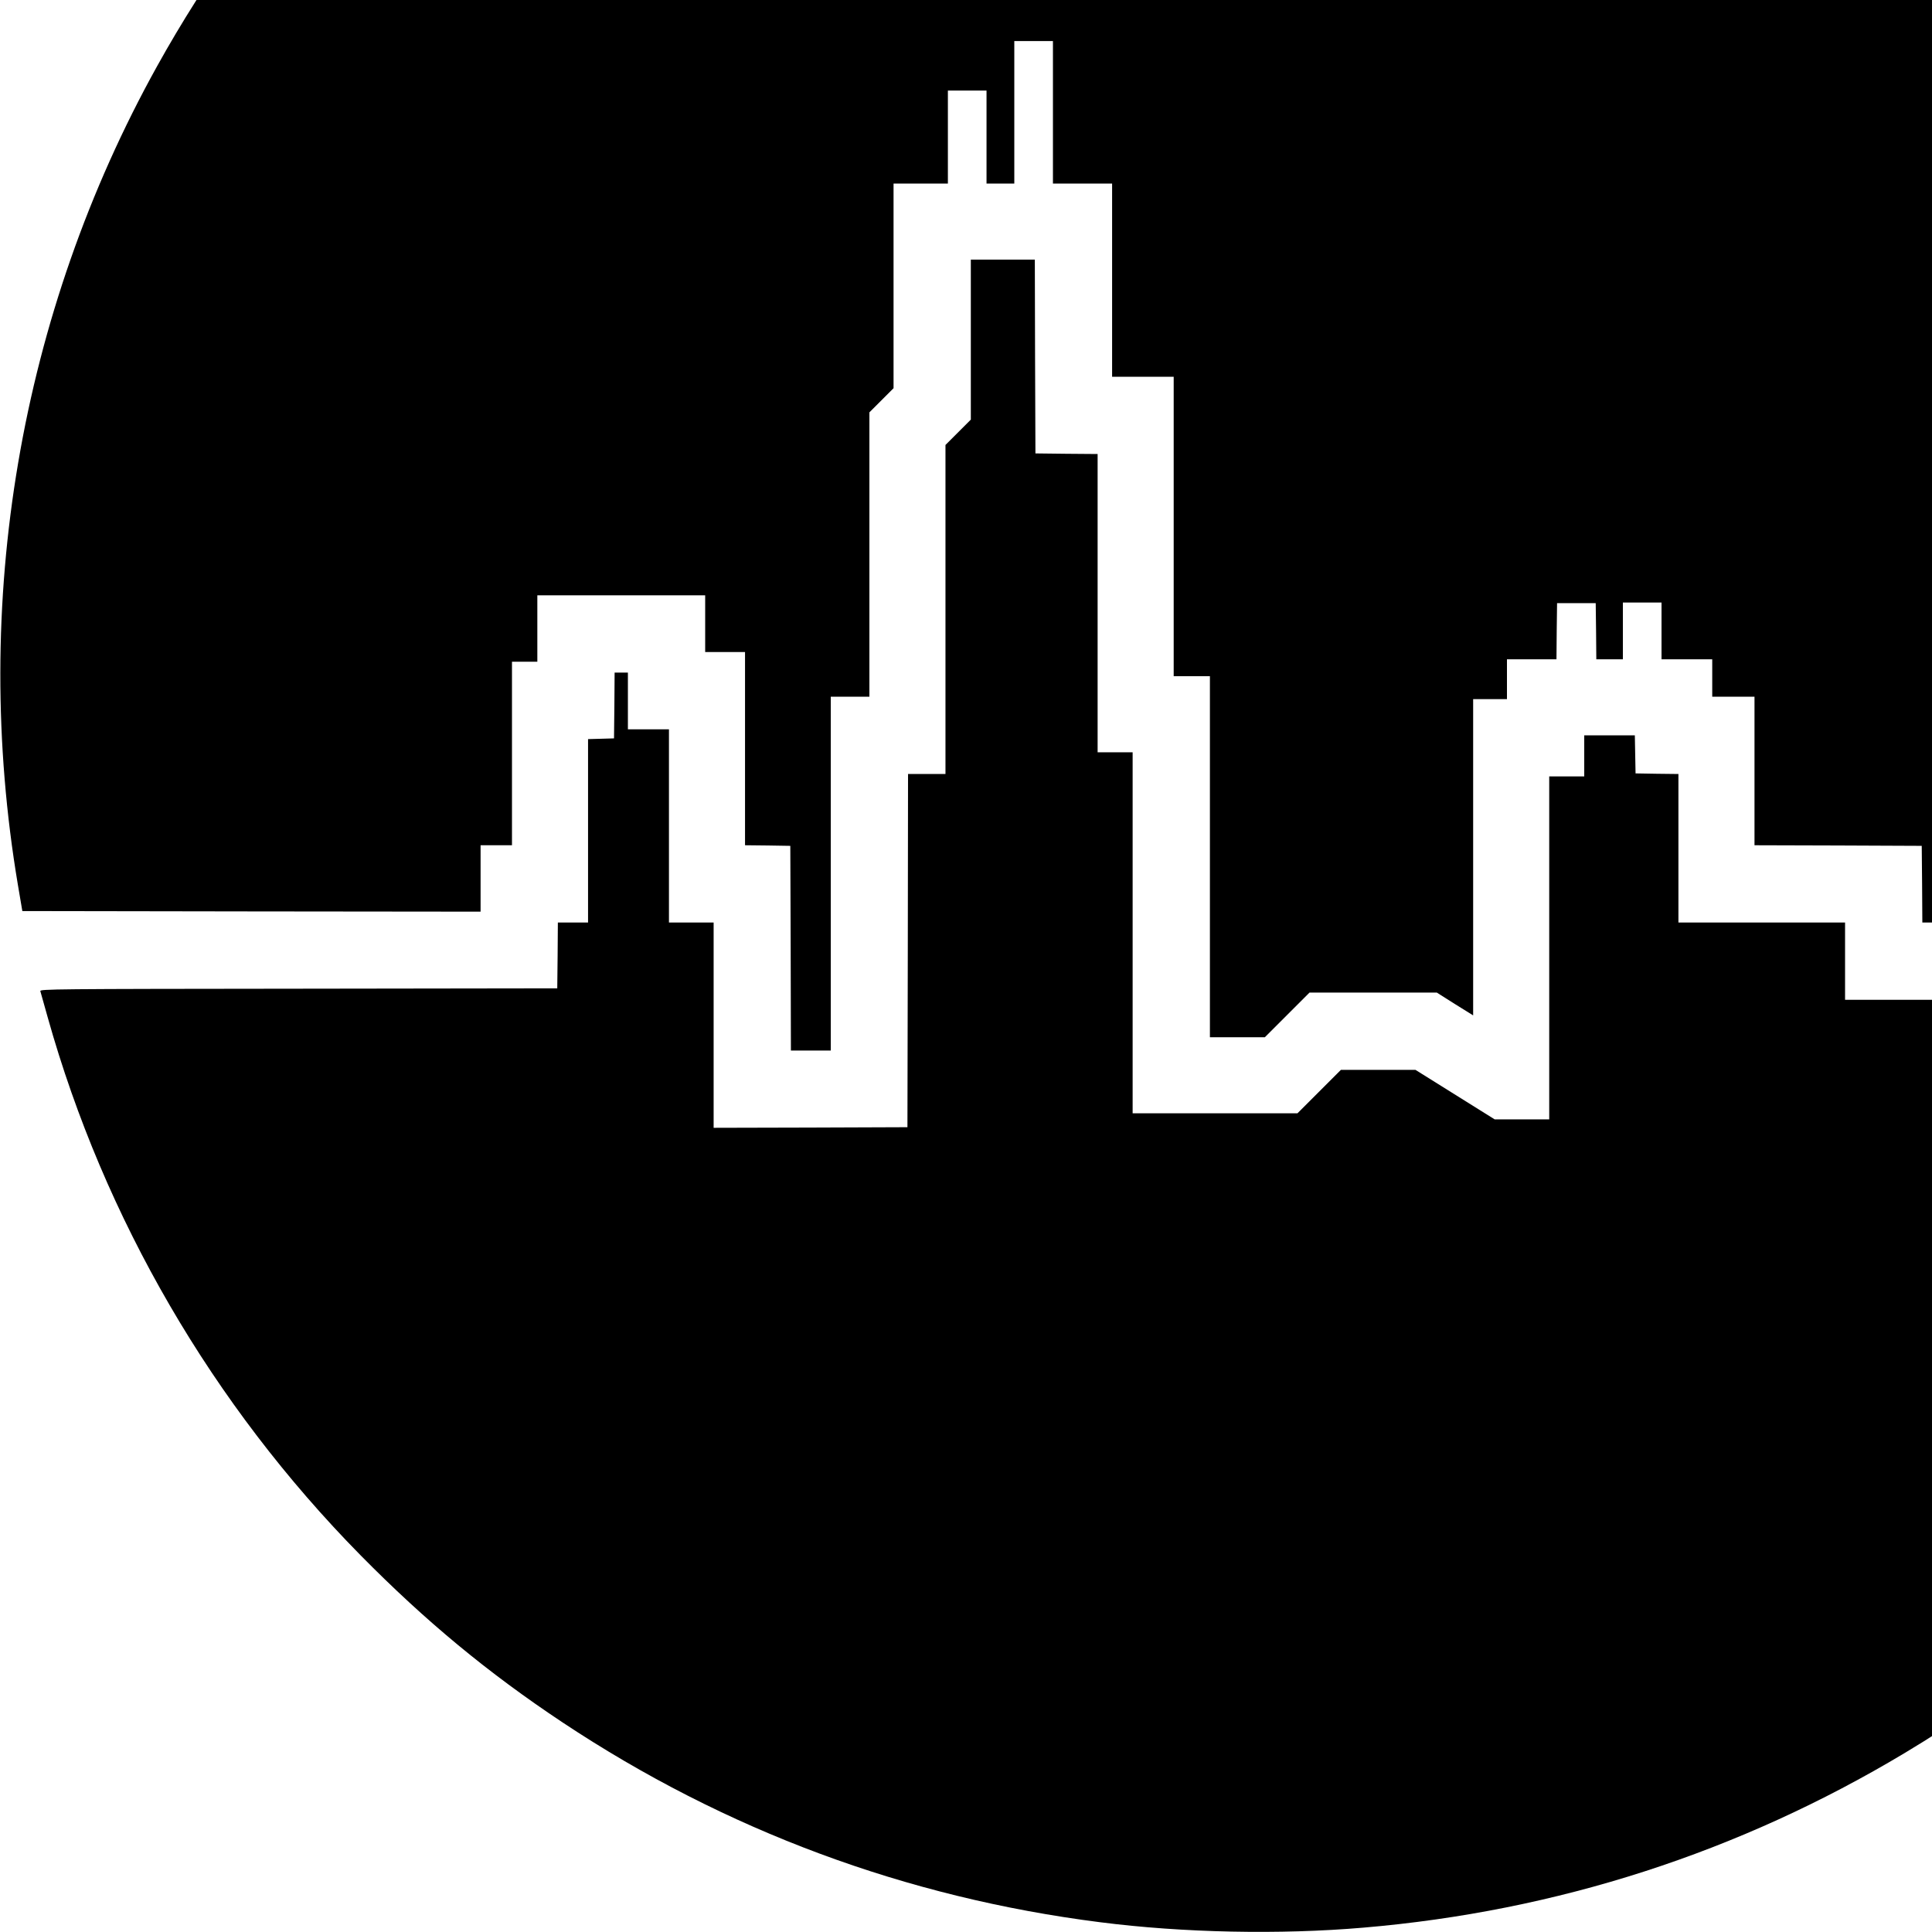
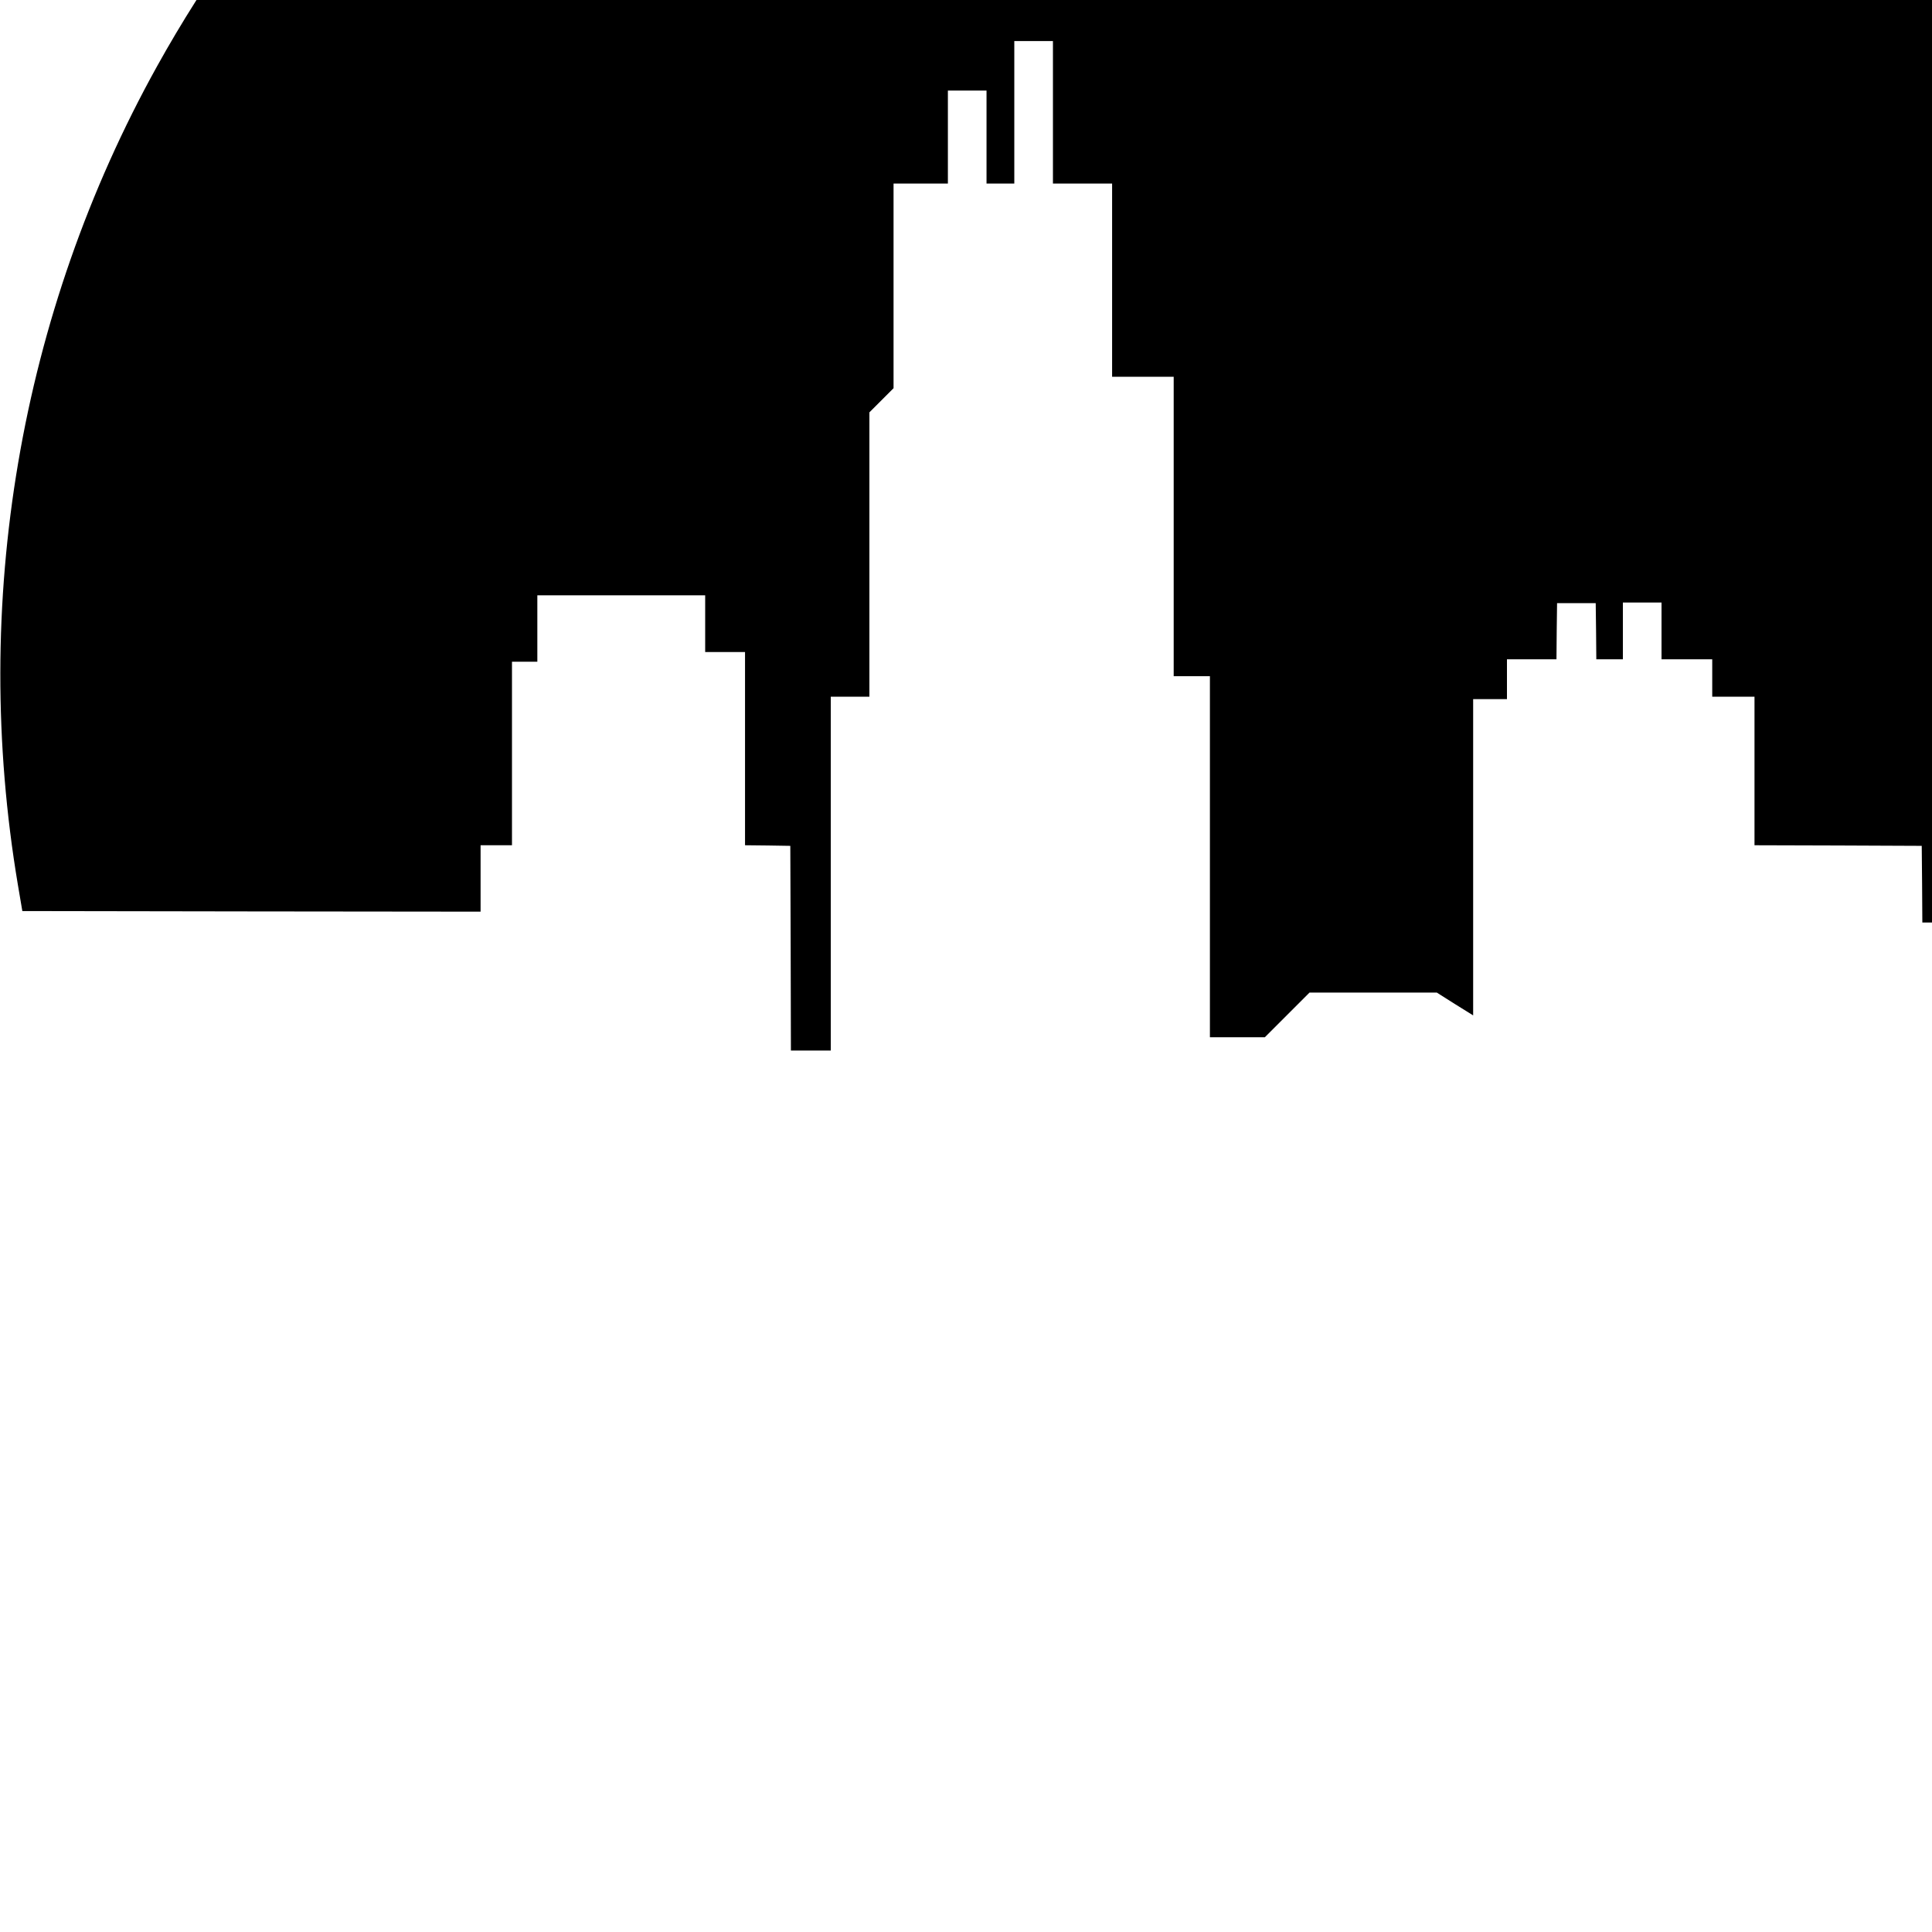
<svg xmlns="http://www.w3.org/2000/svg" version="1.0" width="16pt" height="16pt" viewBox="0 0 16 16" preserveAspectRatio="xMidYMid meet">
  <g transform="translate(0,16) scale(0.001,-0.001)" fill="#000000" stroke="none">
    <path d="M9999 20820 c-1934 -84 -3742 -668 -5334 -1725 -1404 -933 -2547 -2171 -3365 -3645 -1137 -2049 -1544 -4444 -1152 -6777 l37 -218 1898 -3 1897 -2 0 275 0 275 130 0 130 0 0 760 0 760 105 0 105 0 0 275 0 275 695 0 695 0 0 -235 0 -235 165 0 165 0 0 -800 0 -800 188 -2 187 -3 3 -847 2 -848 165 0 165 0 0 1465 0 1465 160 0 160 0 0 1178 0 1177 100 100 100 100 0 847 0 848 225 0 225 0 0 385 0 385 160 0 160 0 0 -385 0 -385 115 0 115 0 0 590 0 590 160 0 160 0 0 -590 0 -590 245 0 245 0 0 -800 0 -800 255 0 255 0 0 -1240 0 -1240 150 0 150 0 0 -1495 0 -1495 228 0 227 0 185 185 185 185 527 0 527 0 150 -95 151 -94 0 1309 0 1310 140 0 140 0 0 165 0 165 205 0 205 0 2 233 3 232 160 0 160 0 3 -232 2 -233 110 0 110 0 0 235 0 235 160 0 160 0 0 -235 0 -235 210 0 210 0 0 -155 0 -155 175 0 175 0 0 -615 0 -615 693 -2 692 -3 3 -317 2 -318 75 0 75 0 0 900 0 899 38 10 c20 5 204 53 409 105 l371 96 1166 0 1166 0 0 -685 0 -685 759 0 758 0 17 143 c58 503 71 725 71 1272 0 544 -18 852 -76 1305 -201 1588 -750 3075 -1627 4410 -888 1353 -2114 2509 -3512 3312 -1407 808 -2944 1267 -4580 1368 -235 14 -801 20 -1031 10z" />
-     <path d="M8040 13187 l0 -662 -105 -105 -105 -105 0 -1362 0 -1363 -155 0 -155 0 -2 -1462 -3 -1463 -802 -3 -803 -2 0 850 0 850 -185 0 -185 0 0 800 0 800 -170 0 -170 0 0 235 0 235 -55 0 -55 0 -2 -272 -3 -273 -107 -3 -108 -3 0 -759 0 -760 -125 0 -125 0 -2 -272 -3 -273 -2143 -3 c-2035 -2 -2143 -3 -2138 -20 3 -9 30 -107 61 -217 468 -1667 1364 -3209 2590 -4454 537 -545 1055 -974 1675 -1386 1345 -893 2843 -1450 4450 -1654 687 -88 1491 -104 2180 -45 1603 136 3111 623 4485 1447 1693 1014 3073 2505 3960 4277 382 763 690 1638 860 2440 14 69 29 133 31 143 5 16 -48 17 -1015 17 l-1021 0 0 690 0 690 -797 0 -798 0 -147 -37 -148 -38 0 -972 0 -973 -710 0 -710 0 0 320 0 320 -690 0 -690 0 0 615 0 615 -177 2 -178 3 -3 158 -3 157 -209 0 -210 0 0 -170 0 -170 -145 0 -145 0 0 -1420 0 -1420 -226 0 -226 0 -328 205 -328 205 -308 0 -309 0 -180 -180 -180 -180 -682 0 -683 0 0 1495 0 1495 -145 0 -145 0 0 1235 0 1235 -257 2 -258 3 -3 803 -2 802 -265 0 -265 0 0 -663z" />
  </g>
</svg>